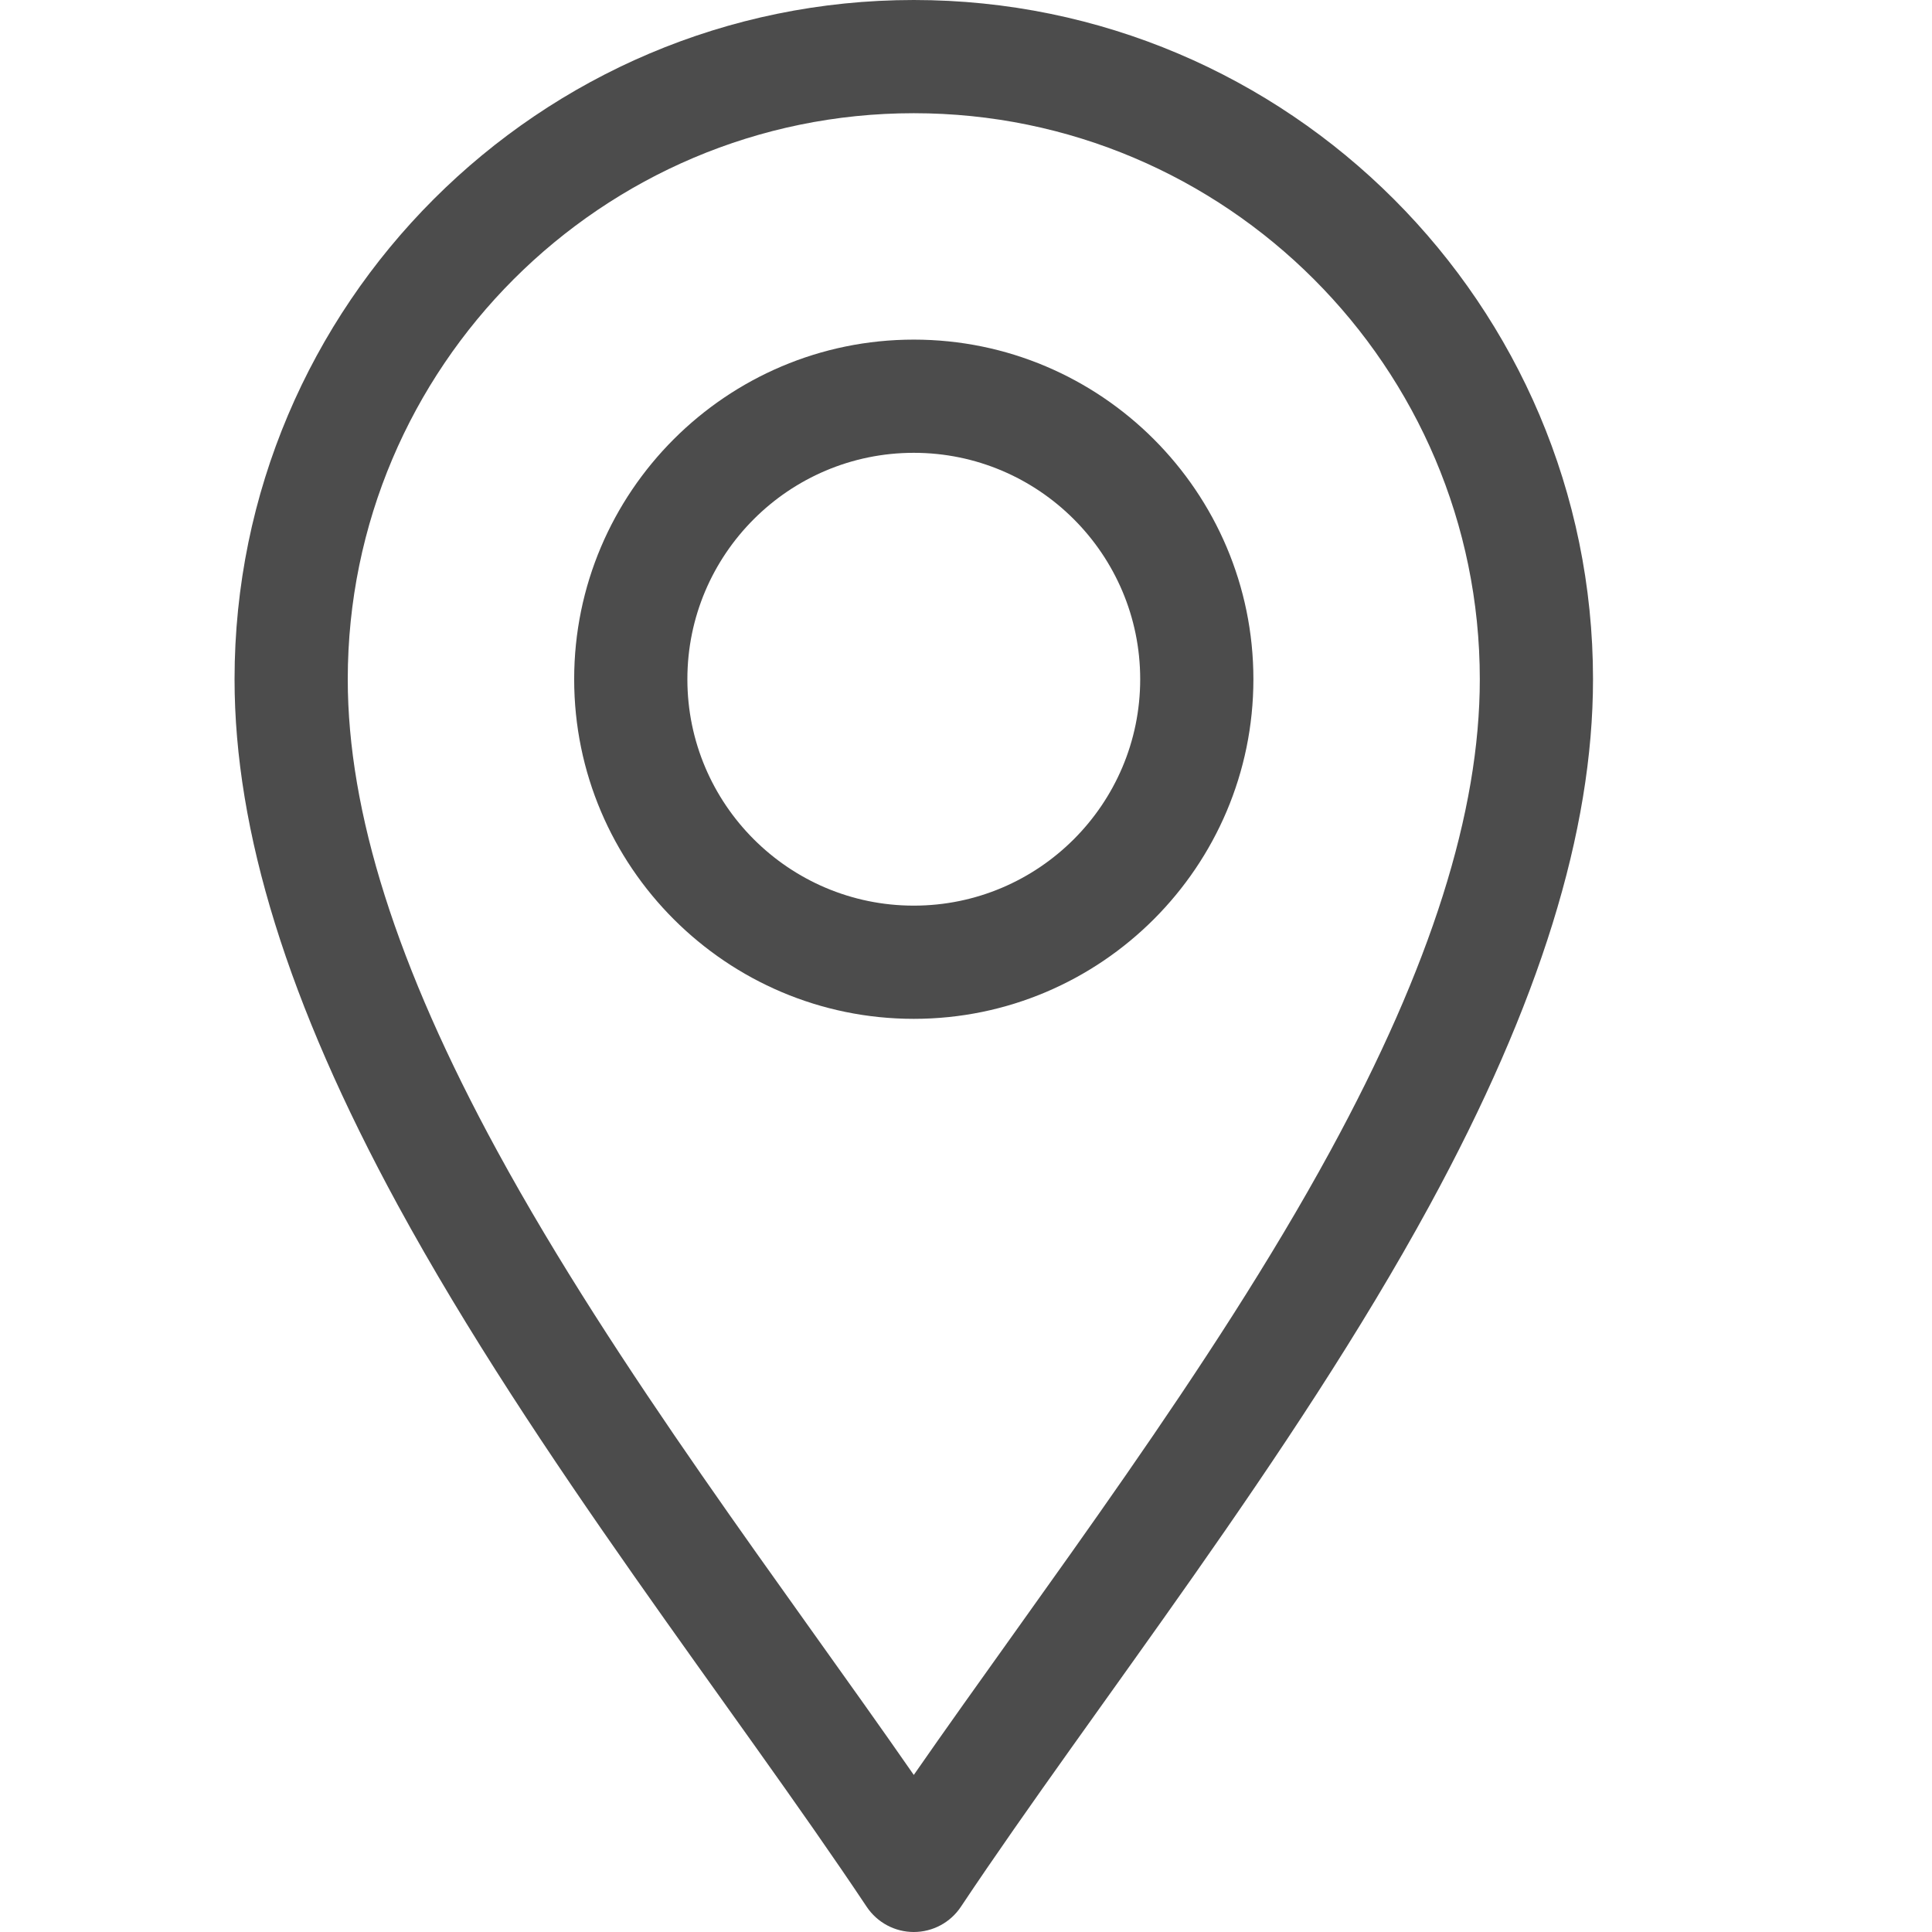
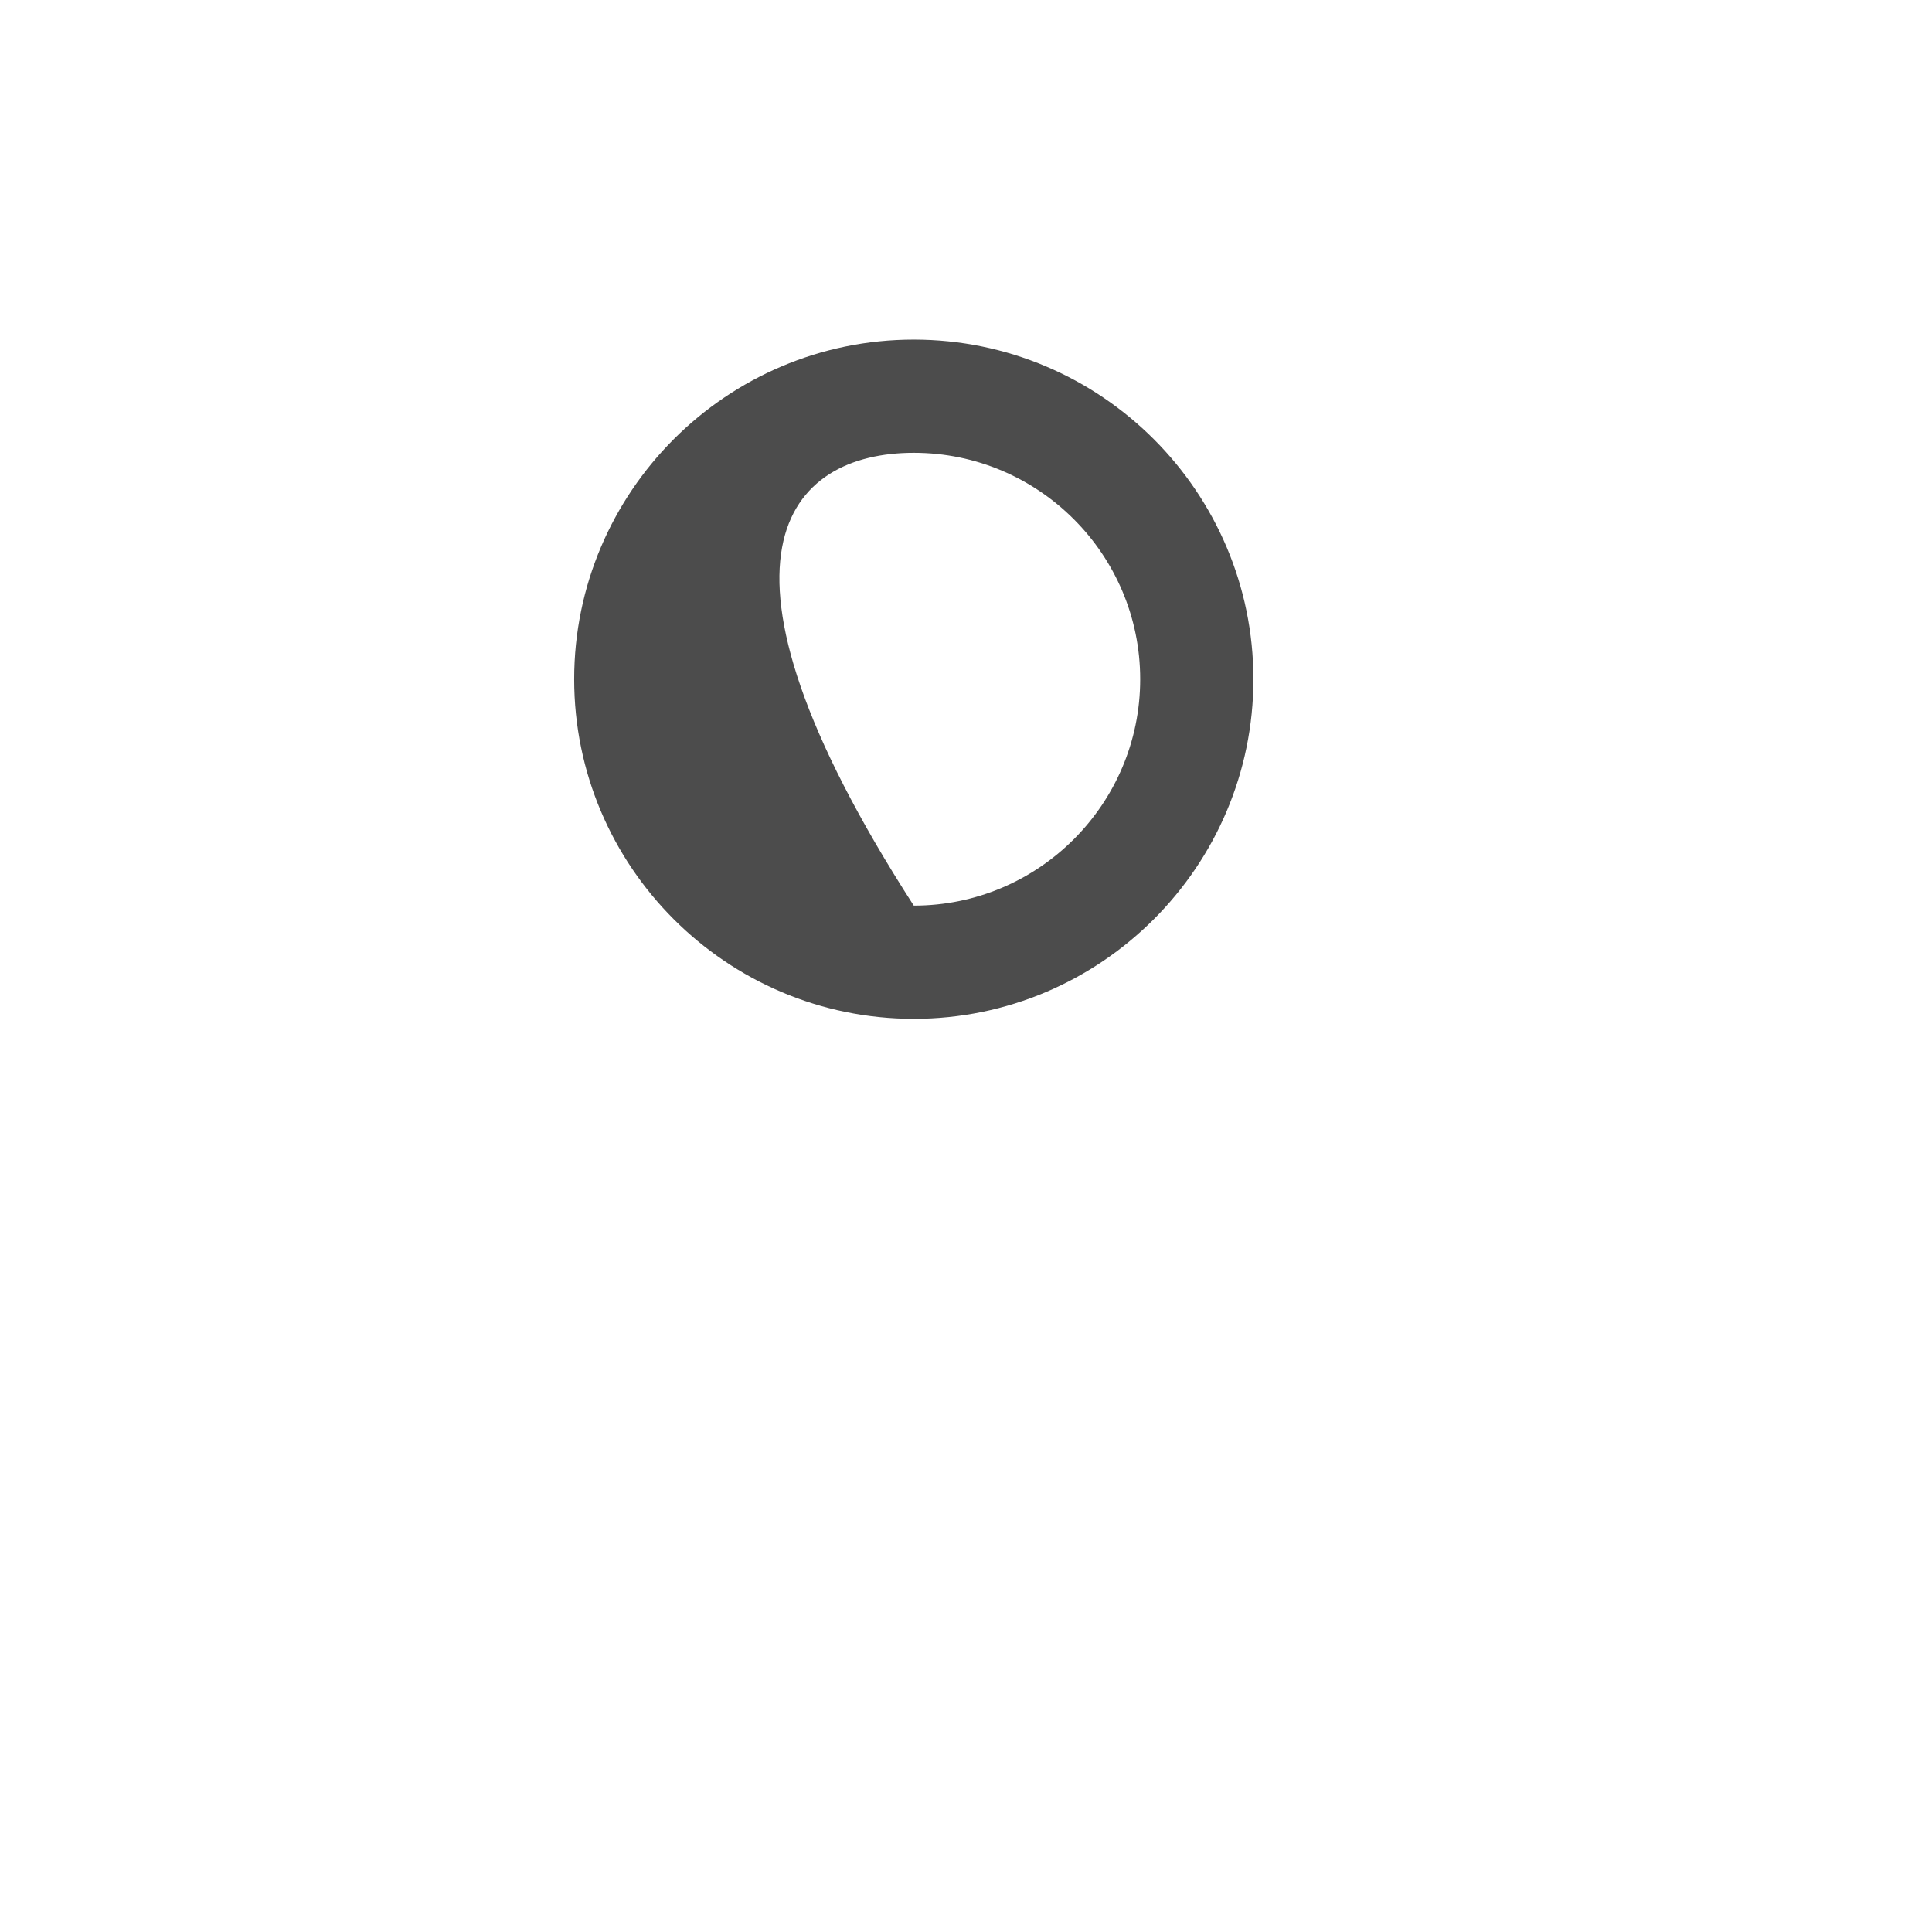
<svg xmlns="http://www.w3.org/2000/svg" width="37" height="37" viewBox="0 0 37 37" fill="none">
-   <path d="M16.598 36.517C16.799 36.819 17.138 37 17.5 37C17.862 37 18.201 36.819 18.402 36.517C20.967 32.669 24.746 27.917 27.379 23.084C29.484 19.219 30.508 15.923 30.508 13.008C30.508 5.835 24.672 0 17.5 0C10.328 0 4.492 5.835 4.492 13.008C4.492 15.923 5.516 19.219 7.621 23.084C10.252 27.913 14.038 32.677 16.598 36.517ZM17.5 2.168C23.477 2.168 28.34 7.031 28.34 13.008C28.34 15.552 27.403 18.509 25.475 22.047C23.206 26.213 19.967 30.439 17.5 33.992C15.034 30.439 11.795 26.213 9.525 22.047C7.597 18.509 6.66 15.552 6.66 13.008C6.66 7.031 11.523 2.168 17.5 2.168Z" fill="#4C4C4C" />
-   <path d="M17.5 19.512C21.086 19.512 24.004 16.594 24.004 13.008C24.004 9.422 21.086 6.504 17.5 6.504C13.914 6.504 10.996 9.422 10.996 13.008C10.996 16.594 13.914 19.512 17.5 19.512ZM17.5 8.672C19.891 8.672 21.836 10.617 21.836 13.008C21.836 15.399 19.891 17.344 17.5 17.344C15.109 17.344 13.164 15.399 13.164 13.008C13.164 10.617 15.109 8.672 17.5 8.672Z" fill="#4C4C4C" />
+   <path d="M17.5 19.512C21.086 19.512 24.004 16.594 24.004 13.008C24.004 9.422 21.086 6.504 17.5 6.504C13.914 6.504 10.996 9.422 10.996 13.008C10.996 16.594 13.914 19.512 17.5 19.512ZM17.5 8.672C19.891 8.672 21.836 10.617 21.836 13.008C21.836 15.399 19.891 17.344 17.5 17.344C13.164 10.617 15.109 8.672 17.5 8.672Z" fill="#4C4C4C" />
</svg>